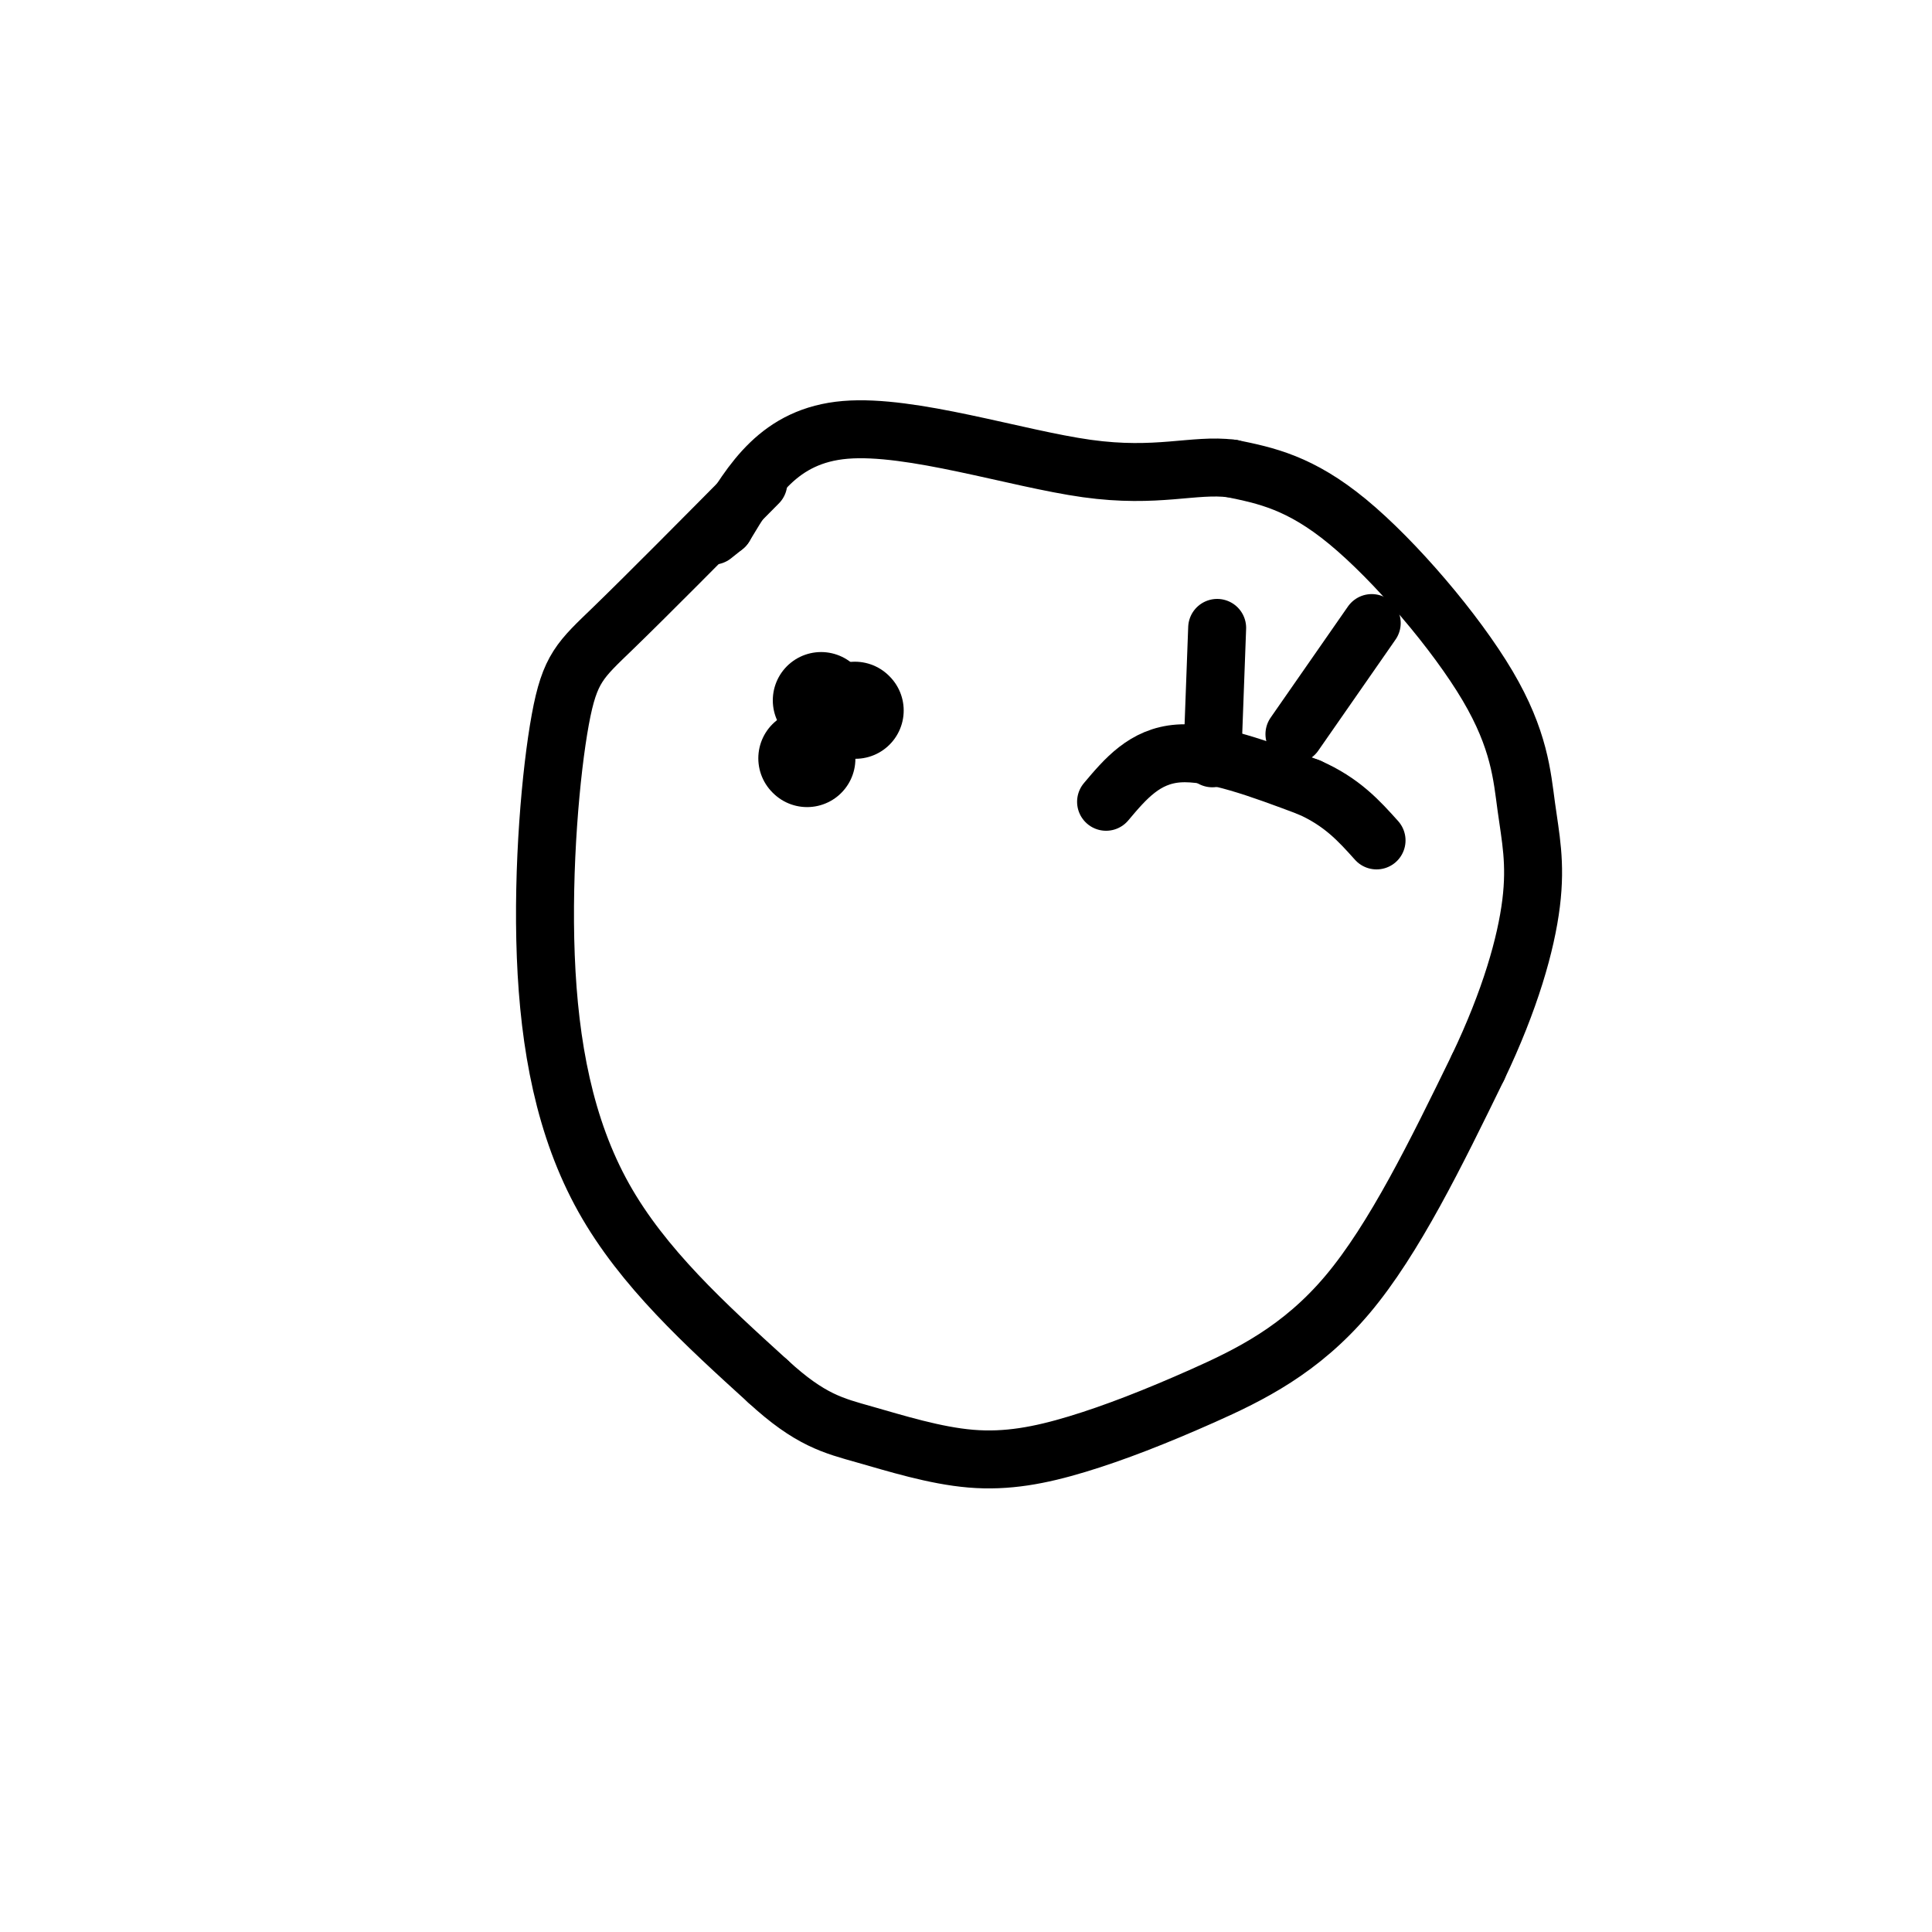
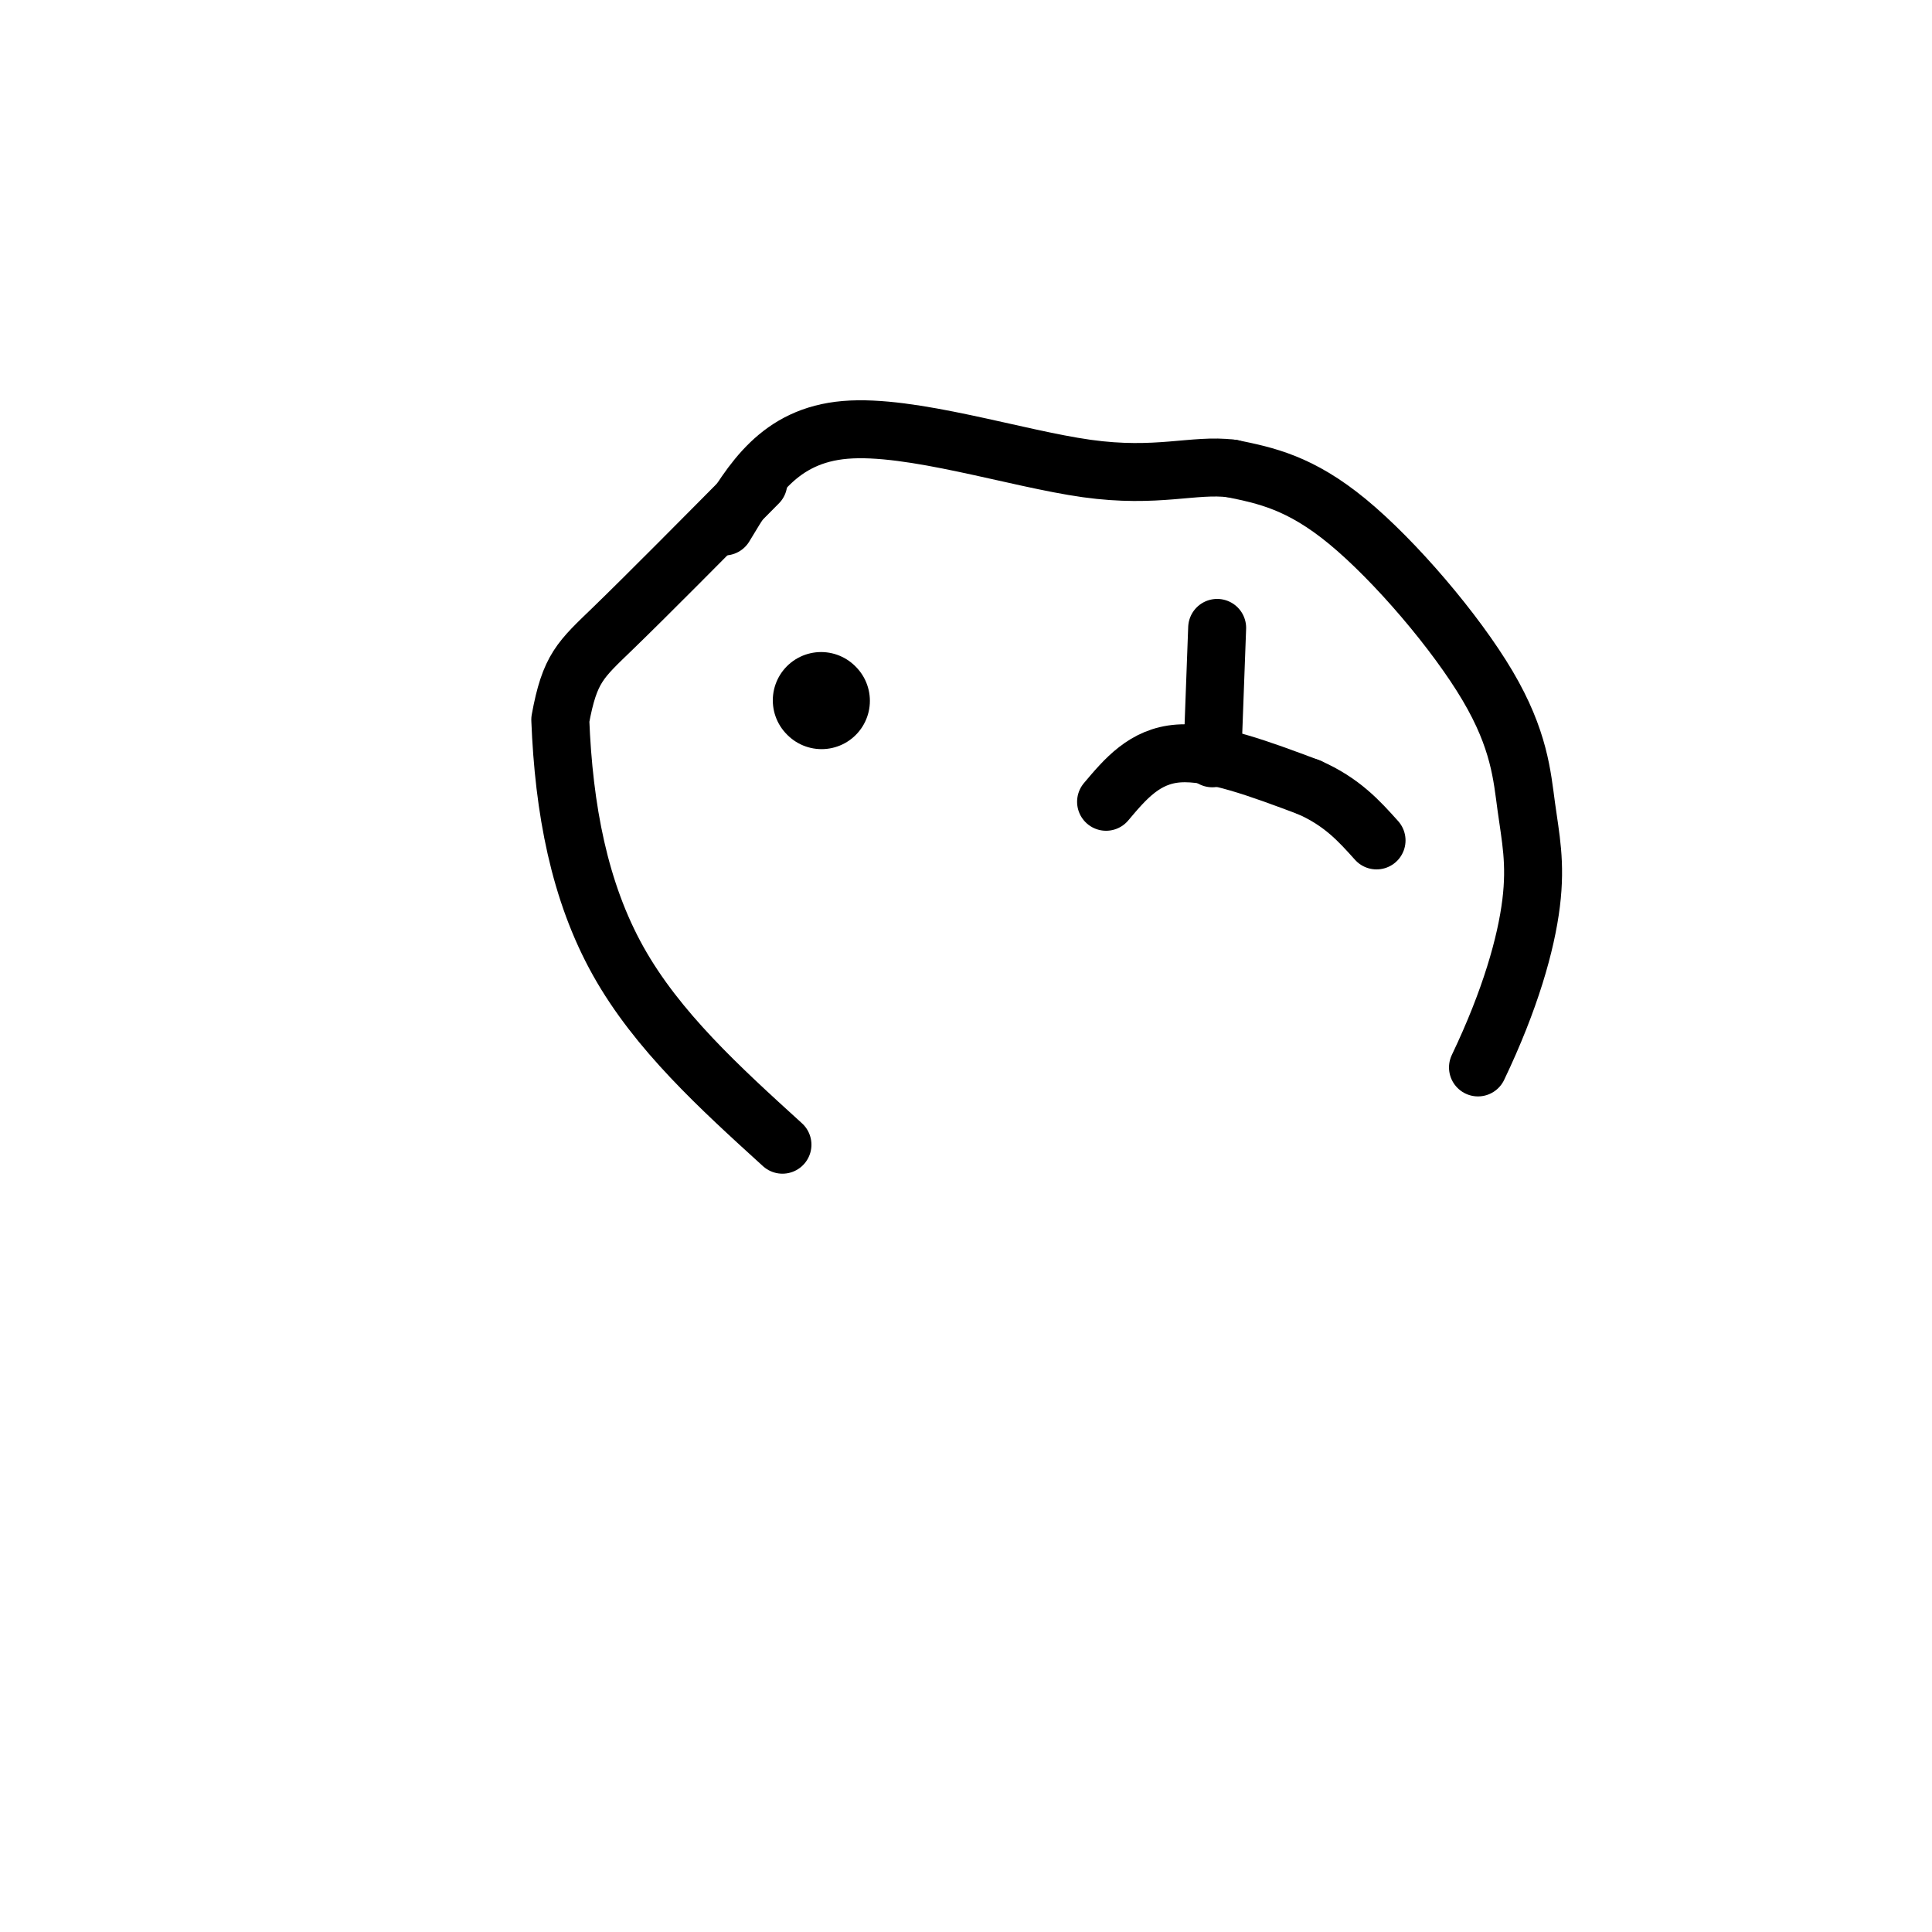
<svg xmlns="http://www.w3.org/2000/svg" viewBox="0 0 400 400" version="1.1">
  <g fill="none" stroke="#000000" stroke-width="12" stroke-linecap="round" stroke-linejoin="round">
-     <path d="M157,100c-11.566,11.675 -23.132,23.349 -30,30c-6.868,6.651 -9.037,8.278 -11,19c-1.963,10.722 -3.721,30.541 -3,49c0.721,18.459 3.920,35.560 12,50c8.080,14.440 21.040,26.220 34,38" />
-     <path d="M159,286c8.727,8.048 13.546,9.168 20,11c6.454,1.832 14.544,4.375 22,5c7.456,0.625 14.277,-0.667 22,-3c7.723,-2.333 16.349,-5.705 26,-10c9.651,-4.295 20.329,-9.513 30,-21c9.671,-11.487 18.336,-29.244 27,-47" />
+     <path d="M157,100c-11.566,11.675 -23.132,23.349 -30,30c-6.868,6.651 -9.037,8.278 -11,19c0.721,18.459 3.920,35.560 12,50c8.080,14.440 21.040,26.220 34,38" />
    <path d="M306,221c6.703,-14.028 9.959,-25.599 11,-34c1.041,-8.401 -0.133,-13.633 -1,-20c-0.867,-6.367 -1.426,-13.868 -8,-25c-6.574,-11.132 -19.164,-25.895 -29,-34c-9.836,-8.105 -16.918,-9.553 -24,-11" />
    <path d="M255,97c-7.821,-0.988 -15.375,2.042 -30,0c-14.625,-2.042 -36.321,-9.155 -50,-8c-13.679,1.155 -19.339,10.577 -25,20" />
-     <path d="M150,109c-4.167,3.333 -2.083,1.667 0,0" />
  </g>
  <g fill="none" stroke="#000000" stroke-width="20" stroke-linecap="round" stroke-linejoin="round">
-     <path d="M167,157c0.000,0.000 0.100,0.100 0.1,0.1" />
-   </g>
+     </g>
  <g fill="none" stroke="#000000" stroke-width="12" stroke-linecap="round" stroke-linejoin="round">
    <path d="M229,166c4.000,-4.750 8.000,-9.500 15,-10c7.000,-0.500 17.000,3.250 27,7" />
    <path d="M271,163c6.833,3.000 10.417,7.000 14,11" />
    <path d="M252,130c0.000,0.000 -1.000,27.000 -1,27" />
-     <path d="M284,129c0.000,0.000 -16.000,23.000 -16,23" />
  </g>
  <g fill="none" stroke="#000000" stroke-width="20" stroke-linecap="round" stroke-linejoin="round">
    <path d="M170,145c0.000,0.000 0.100,0.100 0.1,0.1" />
-     <path d="M177,147c0.000,0.000 0.100,0.100 0.1,0.1" />
  </g>
</svg>